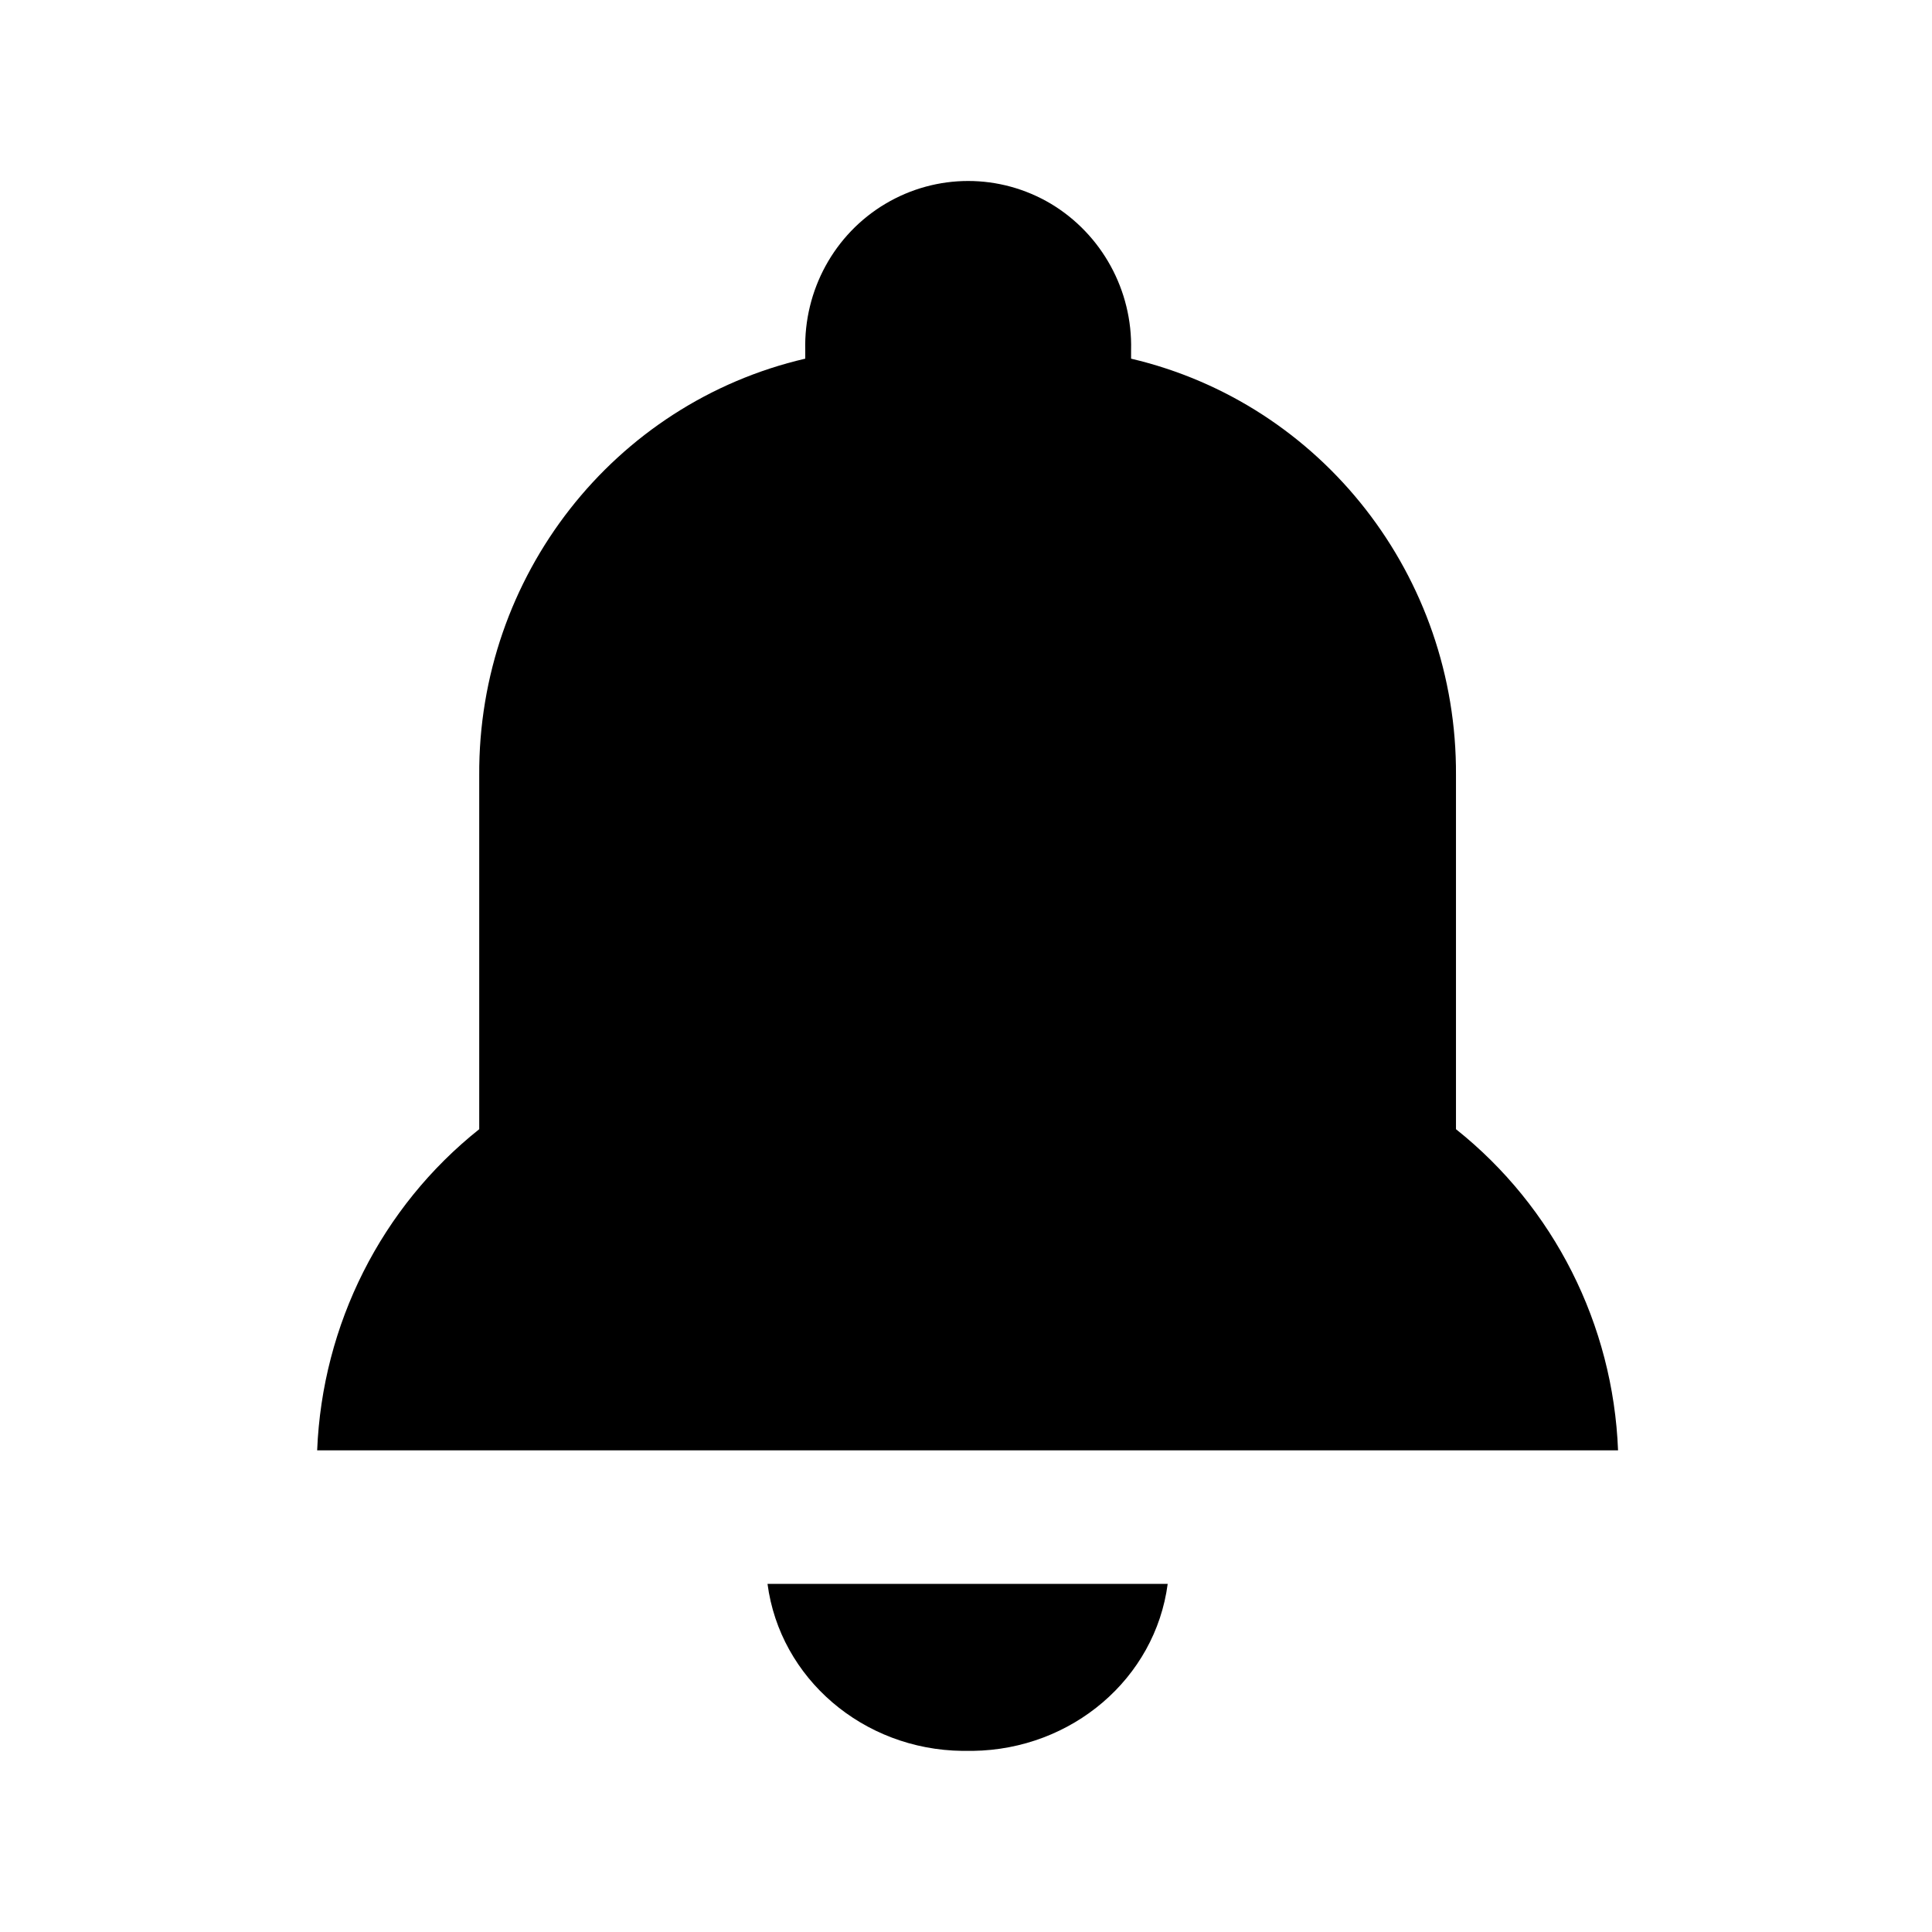
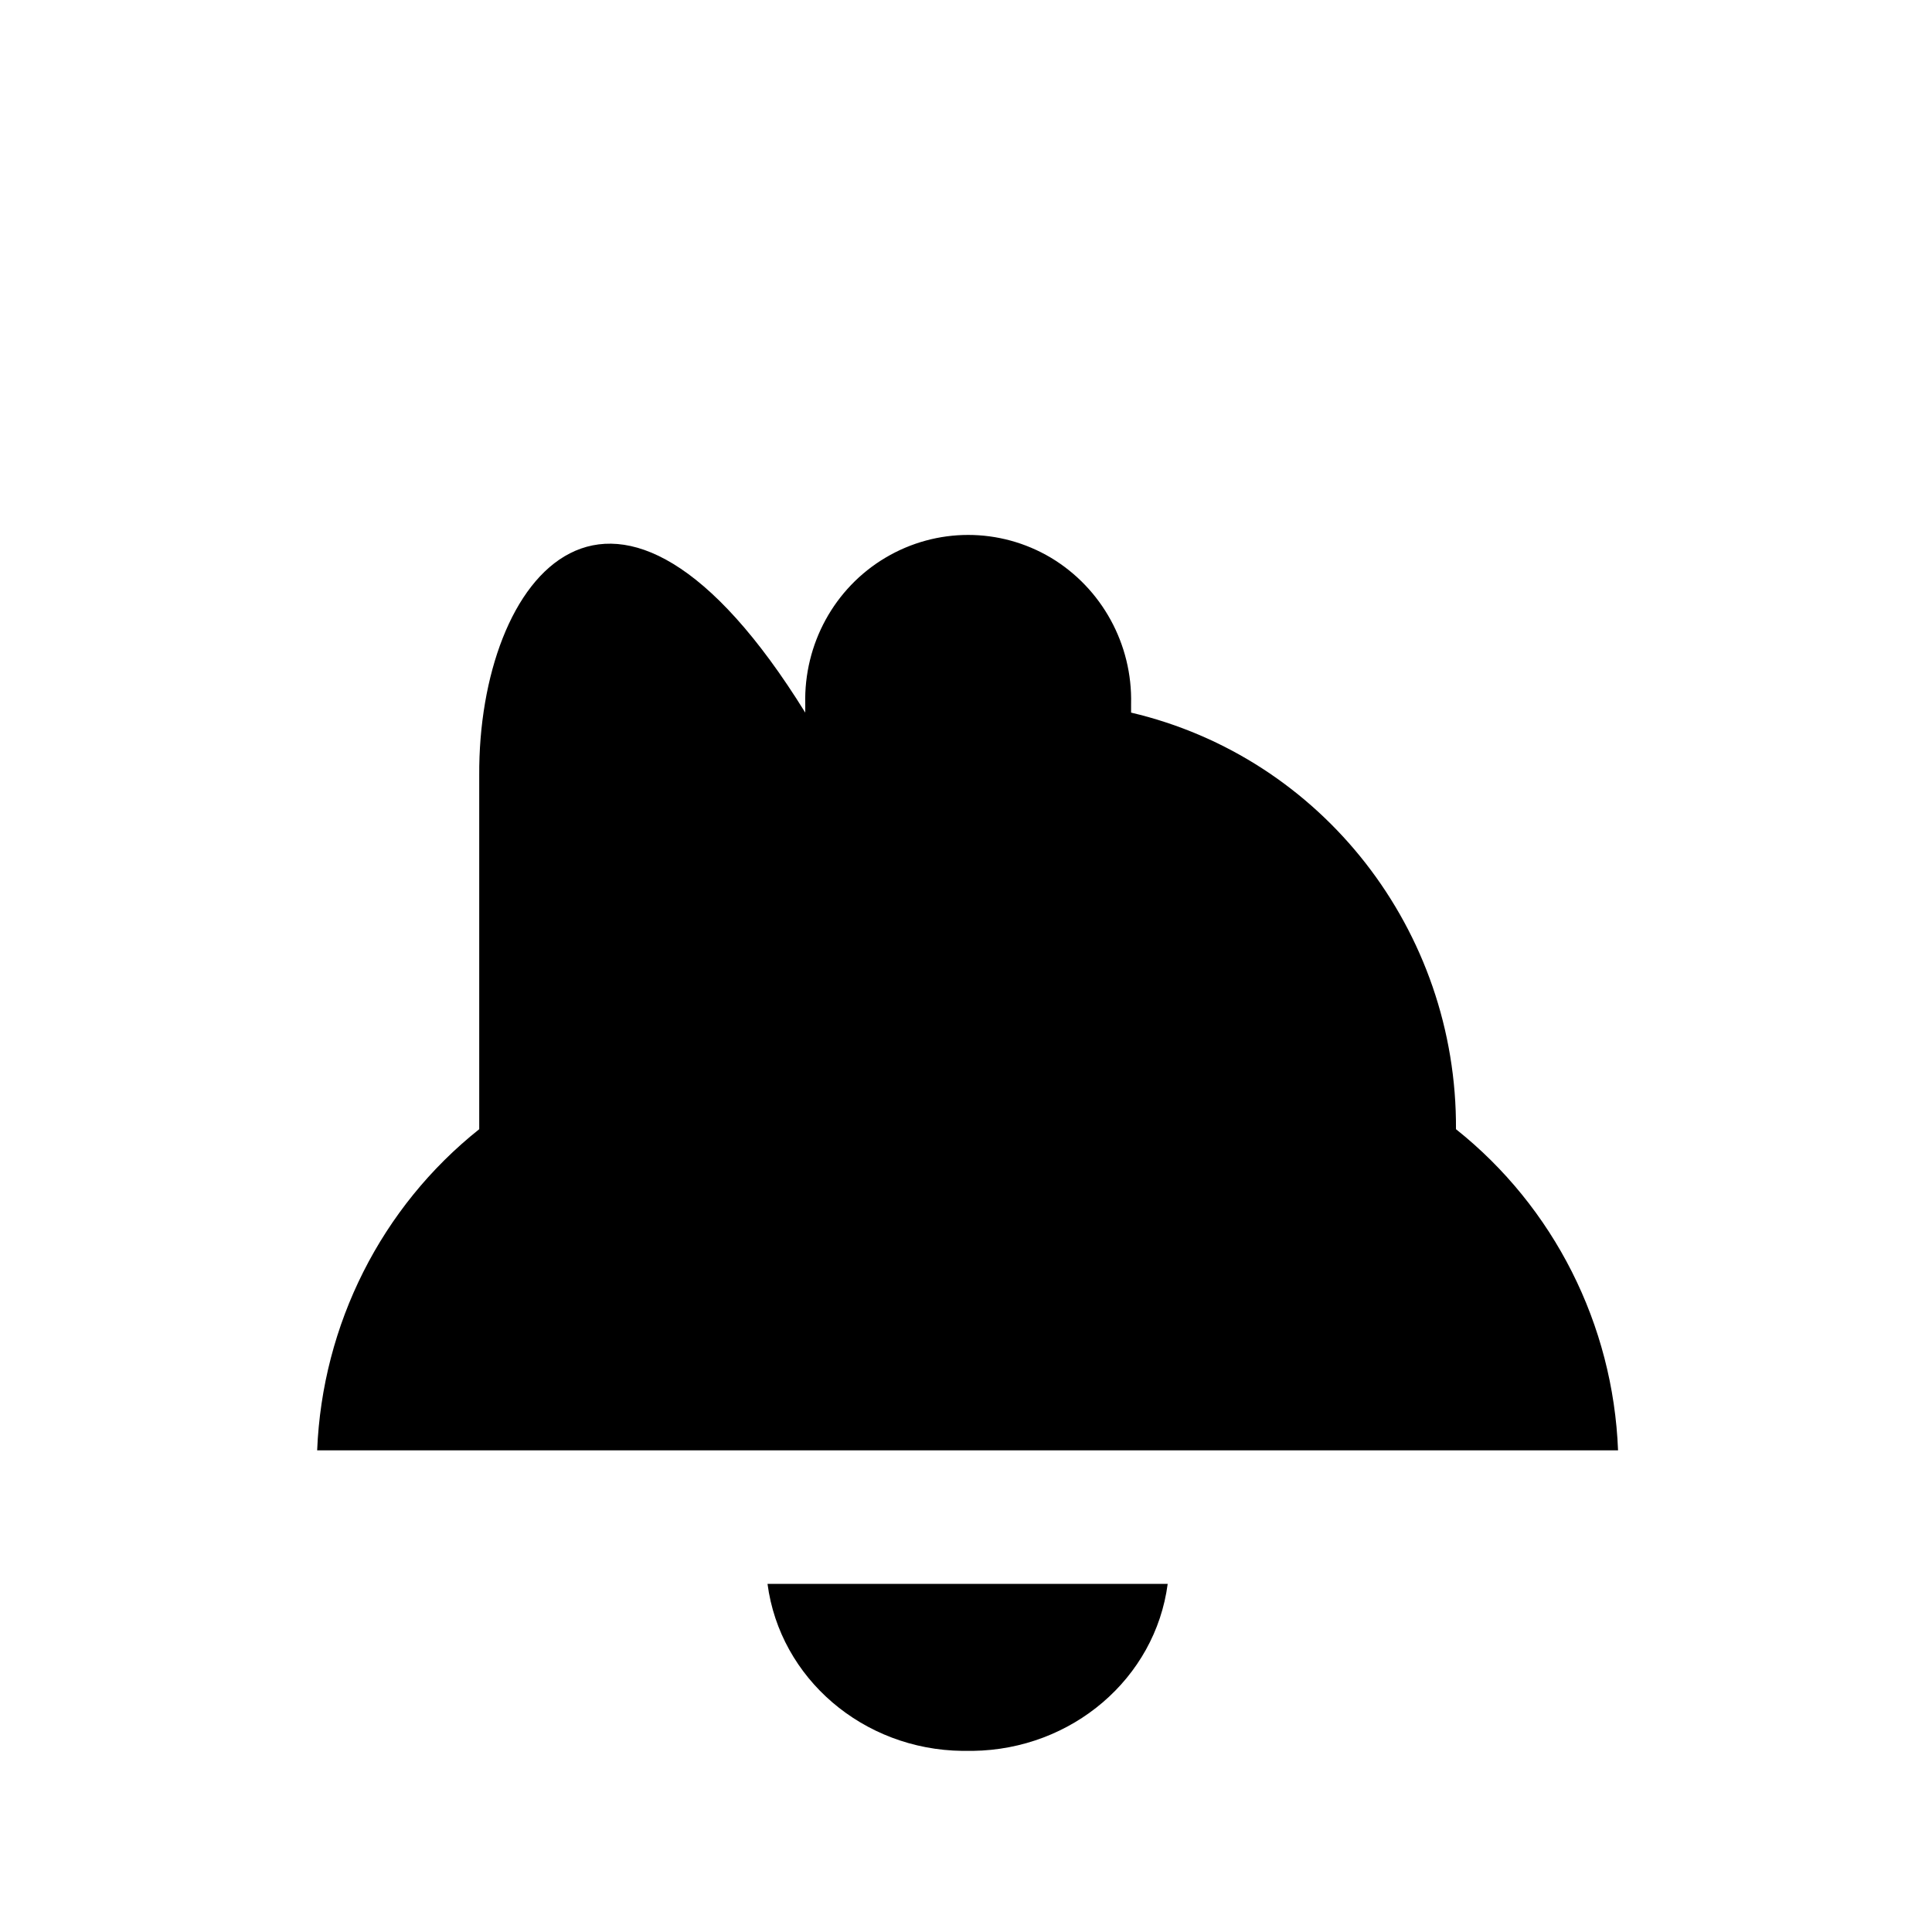
<svg xmlns="http://www.w3.org/2000/svg" t="1686042262954" class="icon" viewBox="0 0 1024 1024" version="1.1" p-id="3245">
-   <path d="M510.1 928h5.5c52.6-0.7 96.7-38.4 103.3-88.5H406.8c6.6 50.1 50.7 87.9 103.3 88.5zM771.7 598.5V410.9c0.6-105.3-70.9-197-172.2-220.8v-4.5c0.8-31.7-15.5-61.4-42.5-77.6-27.1-16.1-60.6-16.1-87.7 0s-43.3 45.8-42.5 77.6v4.5C325.2 213.7 253.4 305.5 254 410.9v187.6c-51.9 41.3-83.2 103.5-85.9 170.2h689.5c-2.6-66.7-34-128.9-85.9-170.2z" p-id="3246" />
+   <path d="M510.1 928h5.5c52.6-0.7 96.7-38.4 103.3-88.5H406.8c6.6 50.1 50.7 87.9 103.3 88.5zM771.7 598.5c0.6-105.3-70.9-197-172.2-220.8v-4.5c0.8-31.7-15.5-61.4-42.5-77.6-27.1-16.1-60.6-16.1-87.7 0s-43.3 45.8-42.5 77.6v4.5C325.2 213.7 253.4 305.5 254 410.9v187.6c-51.9 41.3-83.2 103.5-85.9 170.2h689.5c-2.6-66.7-34-128.9-85.9-170.2z" p-id="3246" />
</svg>